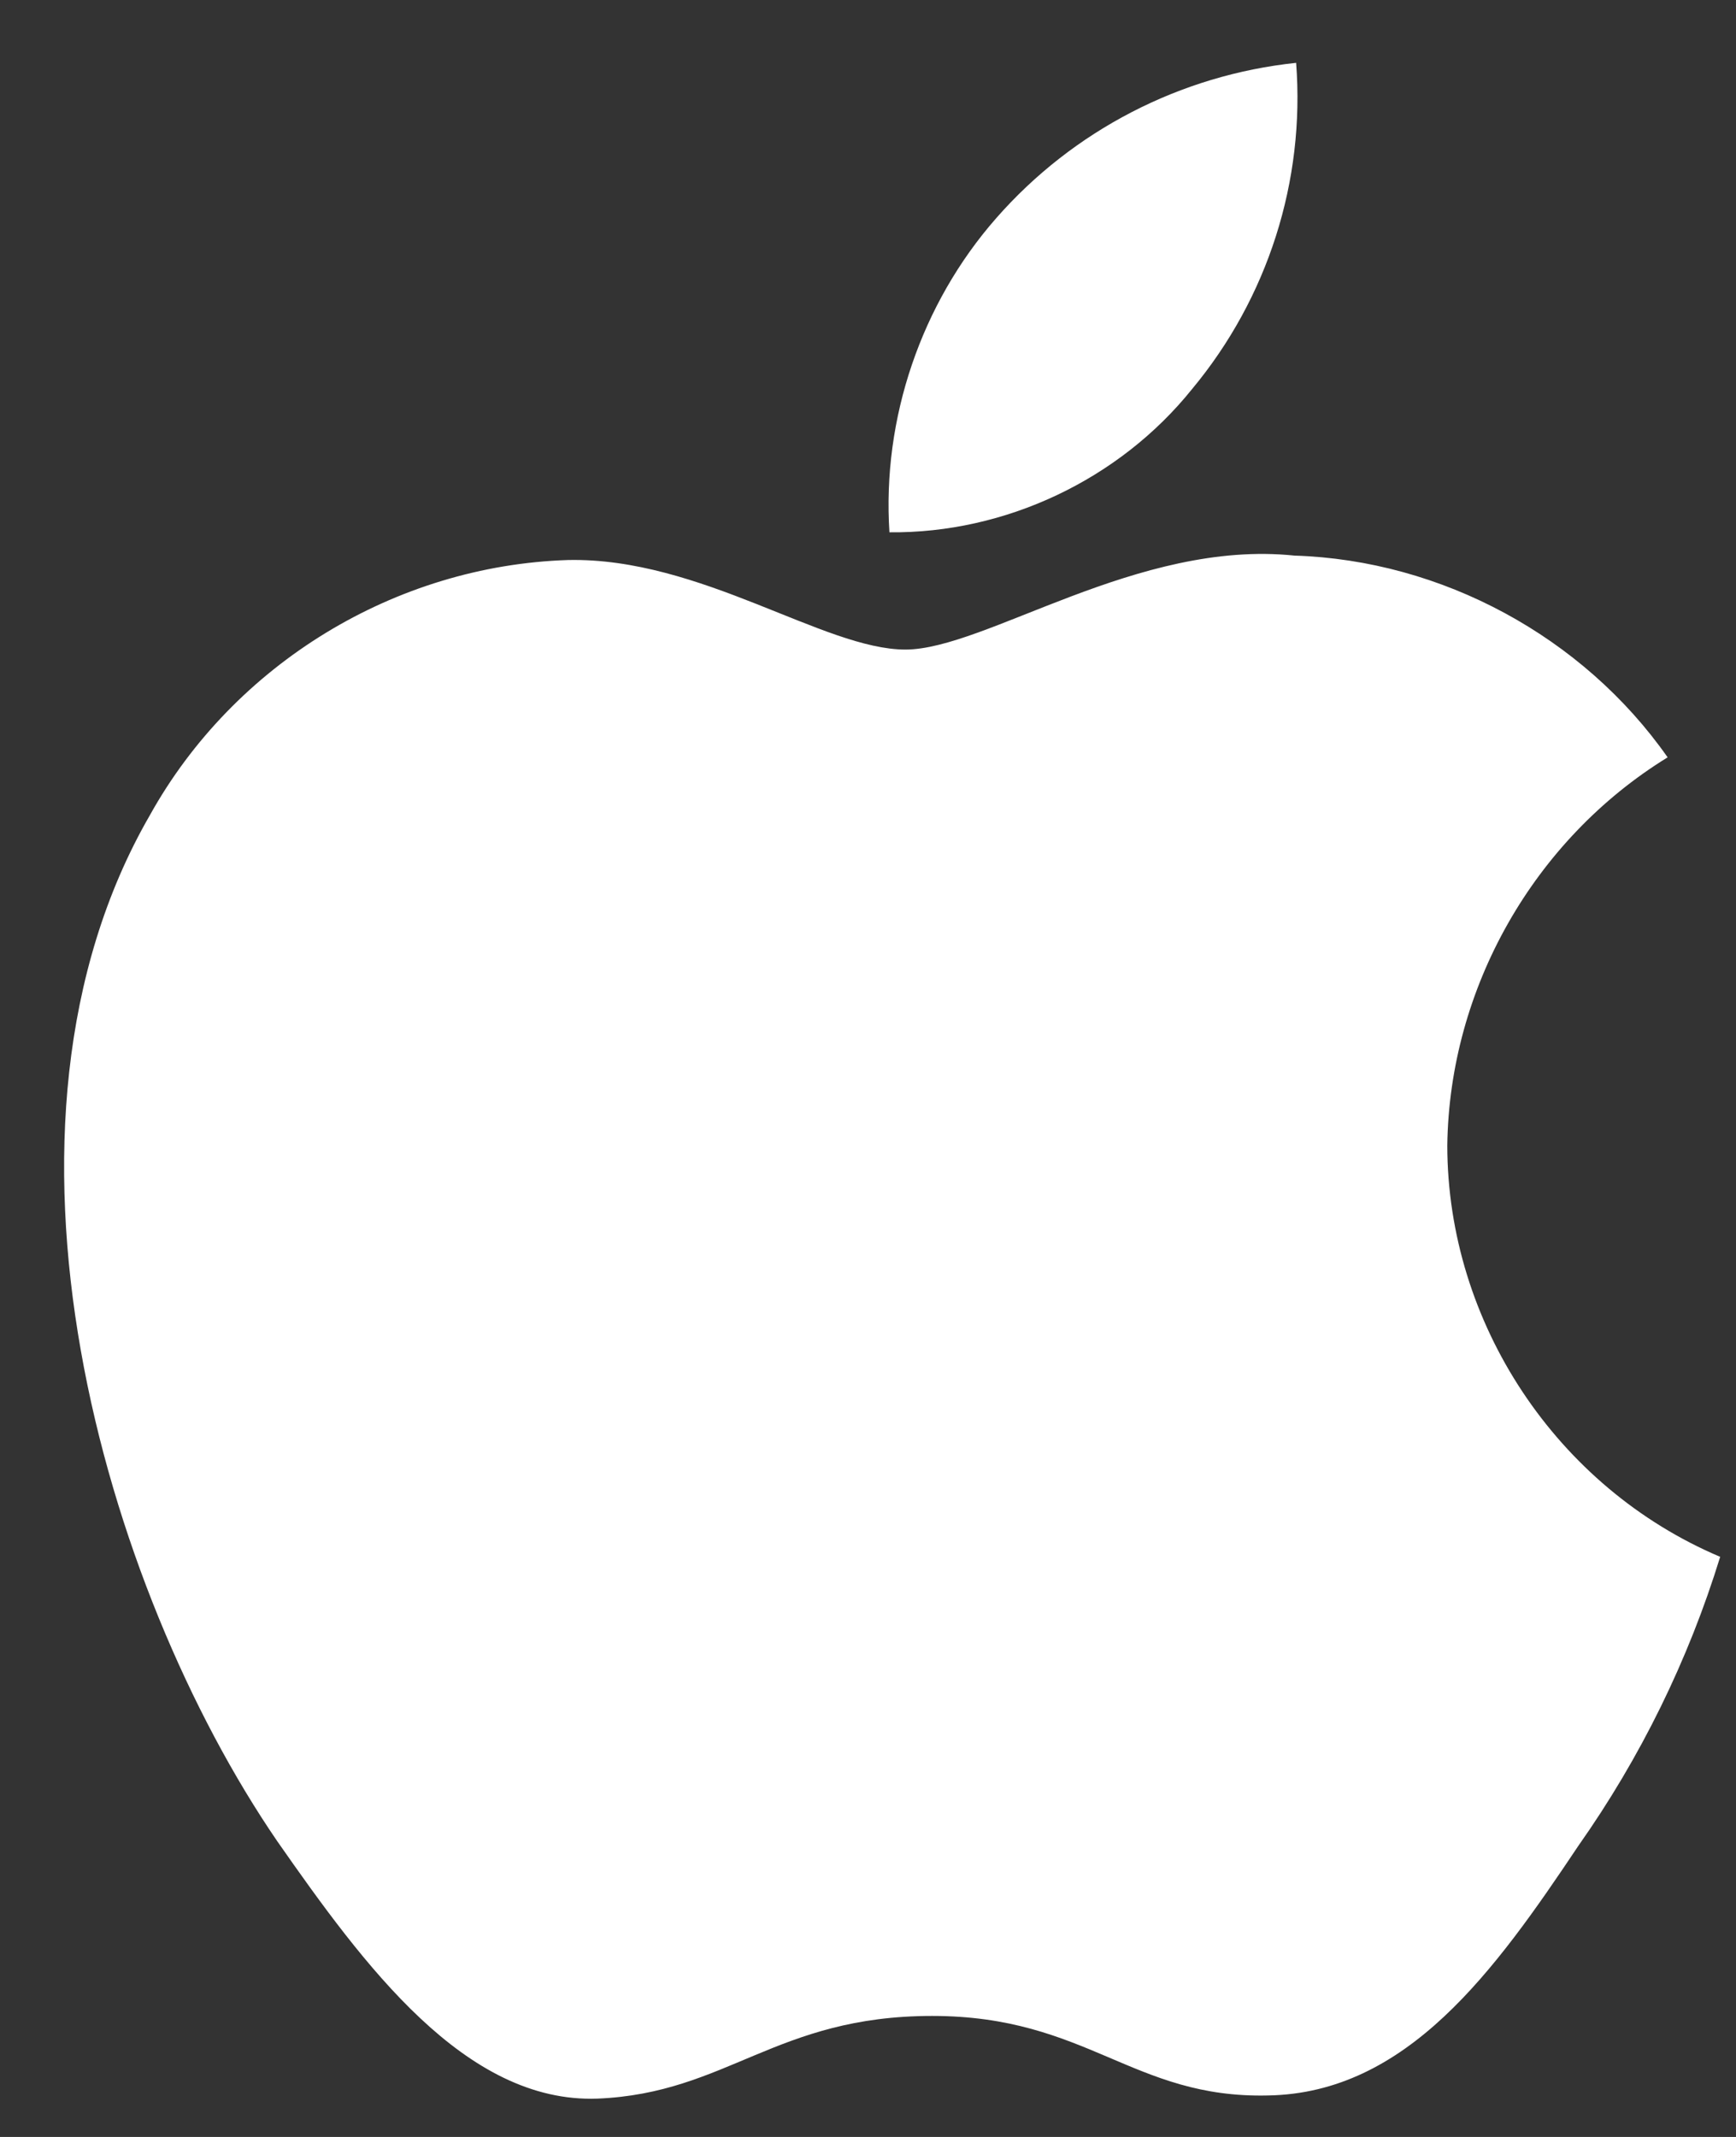
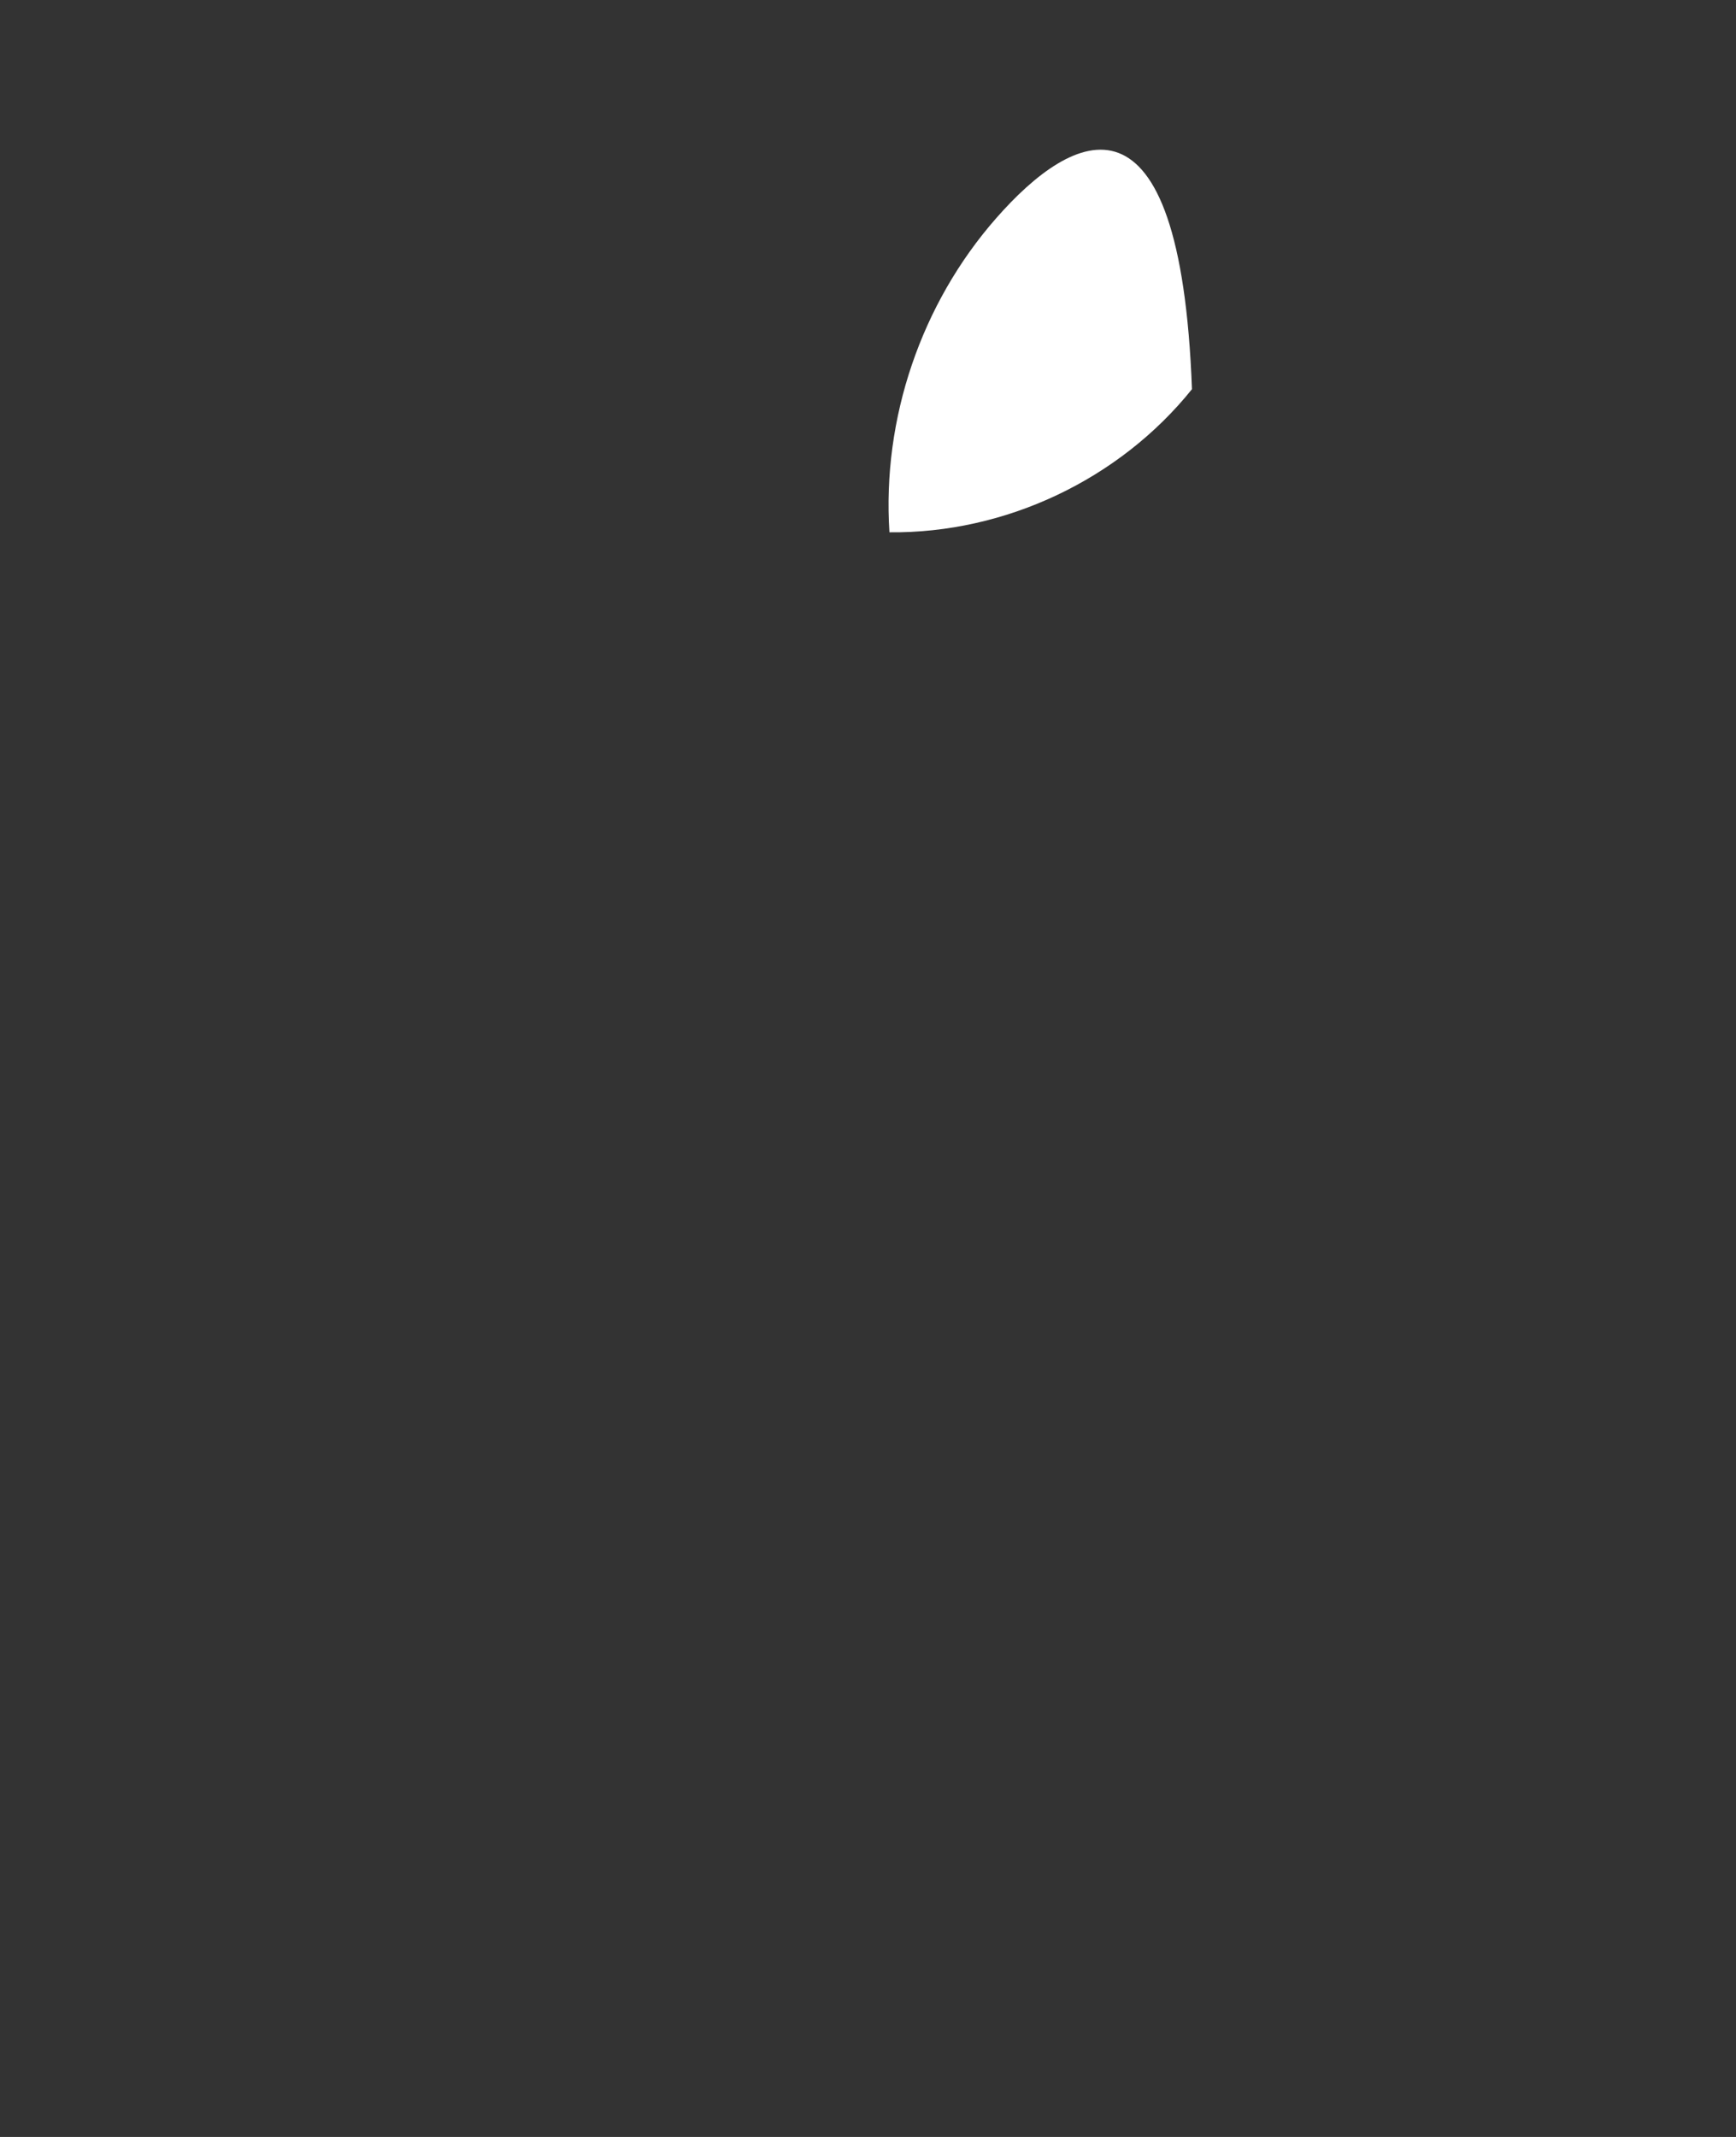
<svg xmlns="http://www.w3.org/2000/svg" width="26" height="32" viewBox="0 0 26 32" fill="none">
  <rect x="0" y="0" width="26" height="32" fill="#333333" stroke="none" />
-   <path d="M21.676 17.154C21.707 14.8 22.971 12.574 24.976 11.341C23.711 9.535 21.592 8.389 19.388 8.32C17.037 8.074 14.758 9.727 13.56 9.727C12.339 9.727 10.494 8.345 8.508 8.386C5.919 8.469 3.506 9.941 2.246 12.205C-0.462 16.892 1.558 23.782 4.152 27.571C5.449 29.427 6.966 31.499 8.95 31.426C10.892 31.345 11.617 30.188 13.961 30.188C16.284 30.188 16.964 31.426 18.989 31.379C21.073 31.345 22.386 29.515 23.638 27.642C24.57 26.32 25.287 24.859 25.763 23.313C23.315 22.277 21.679 19.813 21.676 17.154Z" fill="white" />
-   <path d="M17.852 5.828C18.988 4.464 19.548 2.711 19.412 0.941C17.677 1.124 16.073 1.953 14.922 3.265C13.796 4.546 13.21 6.269 13.321 7.971C15.057 7.989 16.764 7.182 17.852 5.828Z" fill="white" />
+   <path d="M17.852 5.828C17.677 1.124 16.073 1.953 14.922 3.265C13.796 4.546 13.21 6.269 13.321 7.971C15.057 7.989 16.764 7.182 17.852 5.828Z" fill="white" />
</svg>